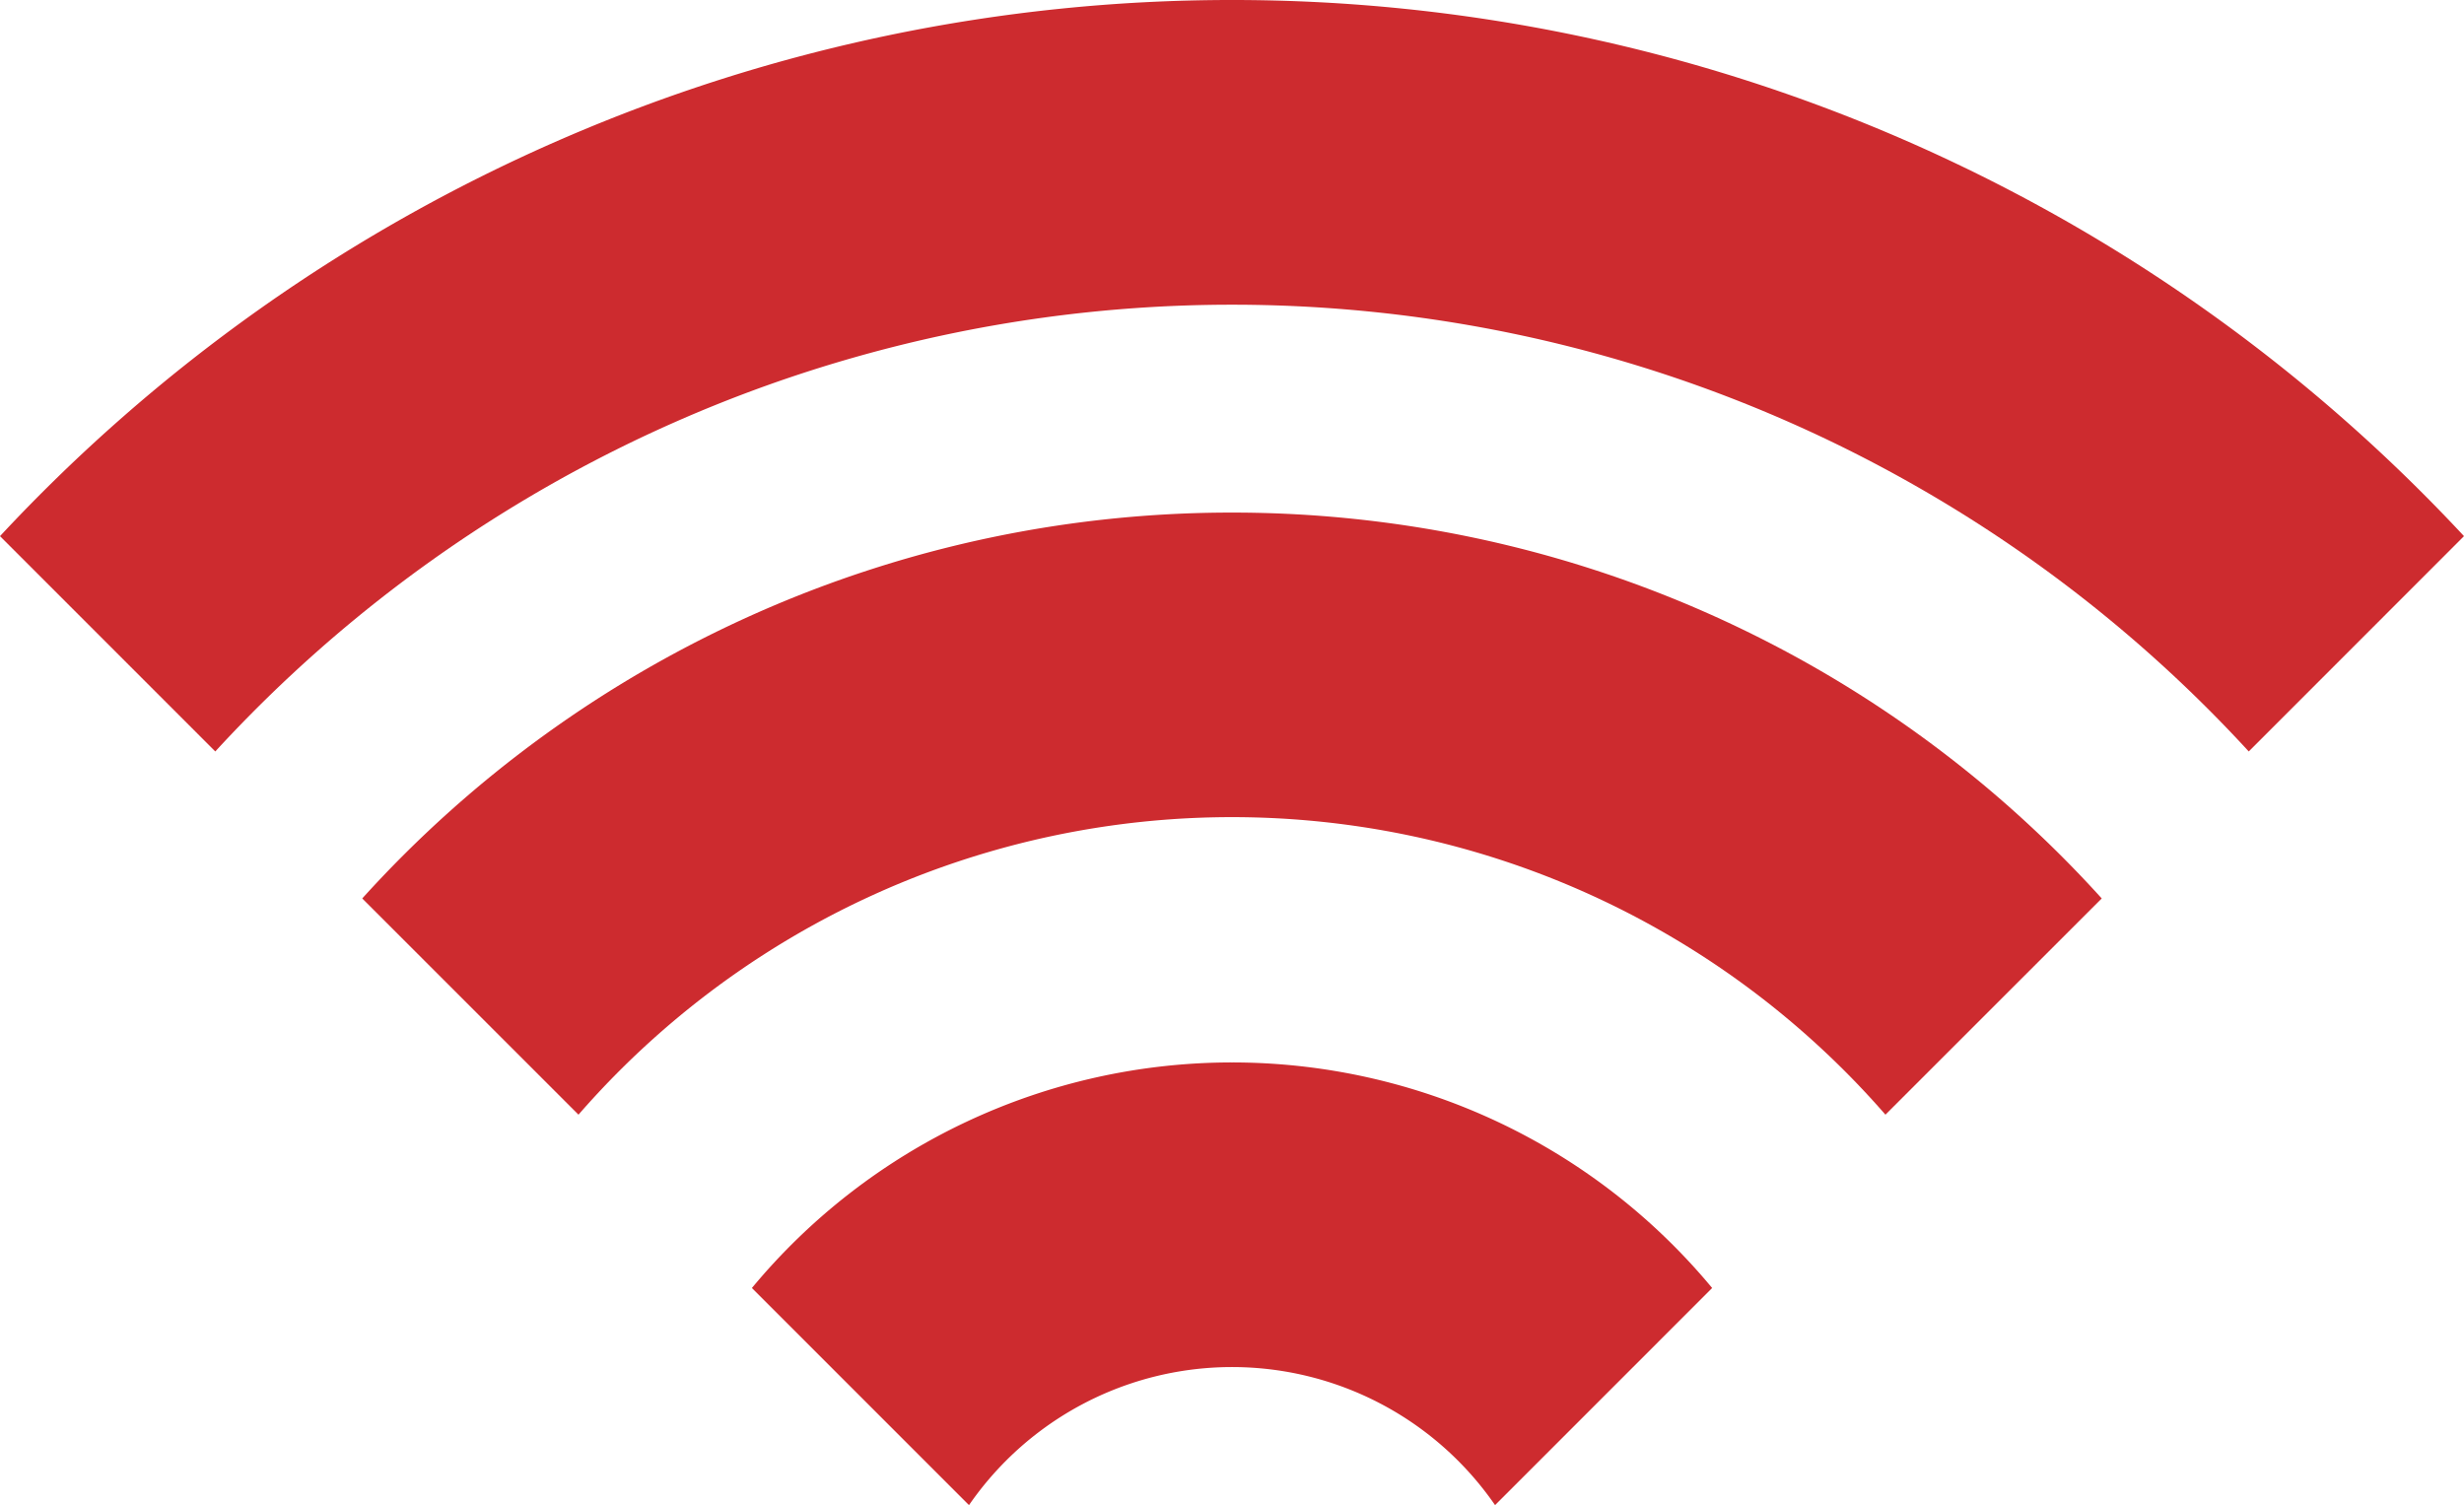
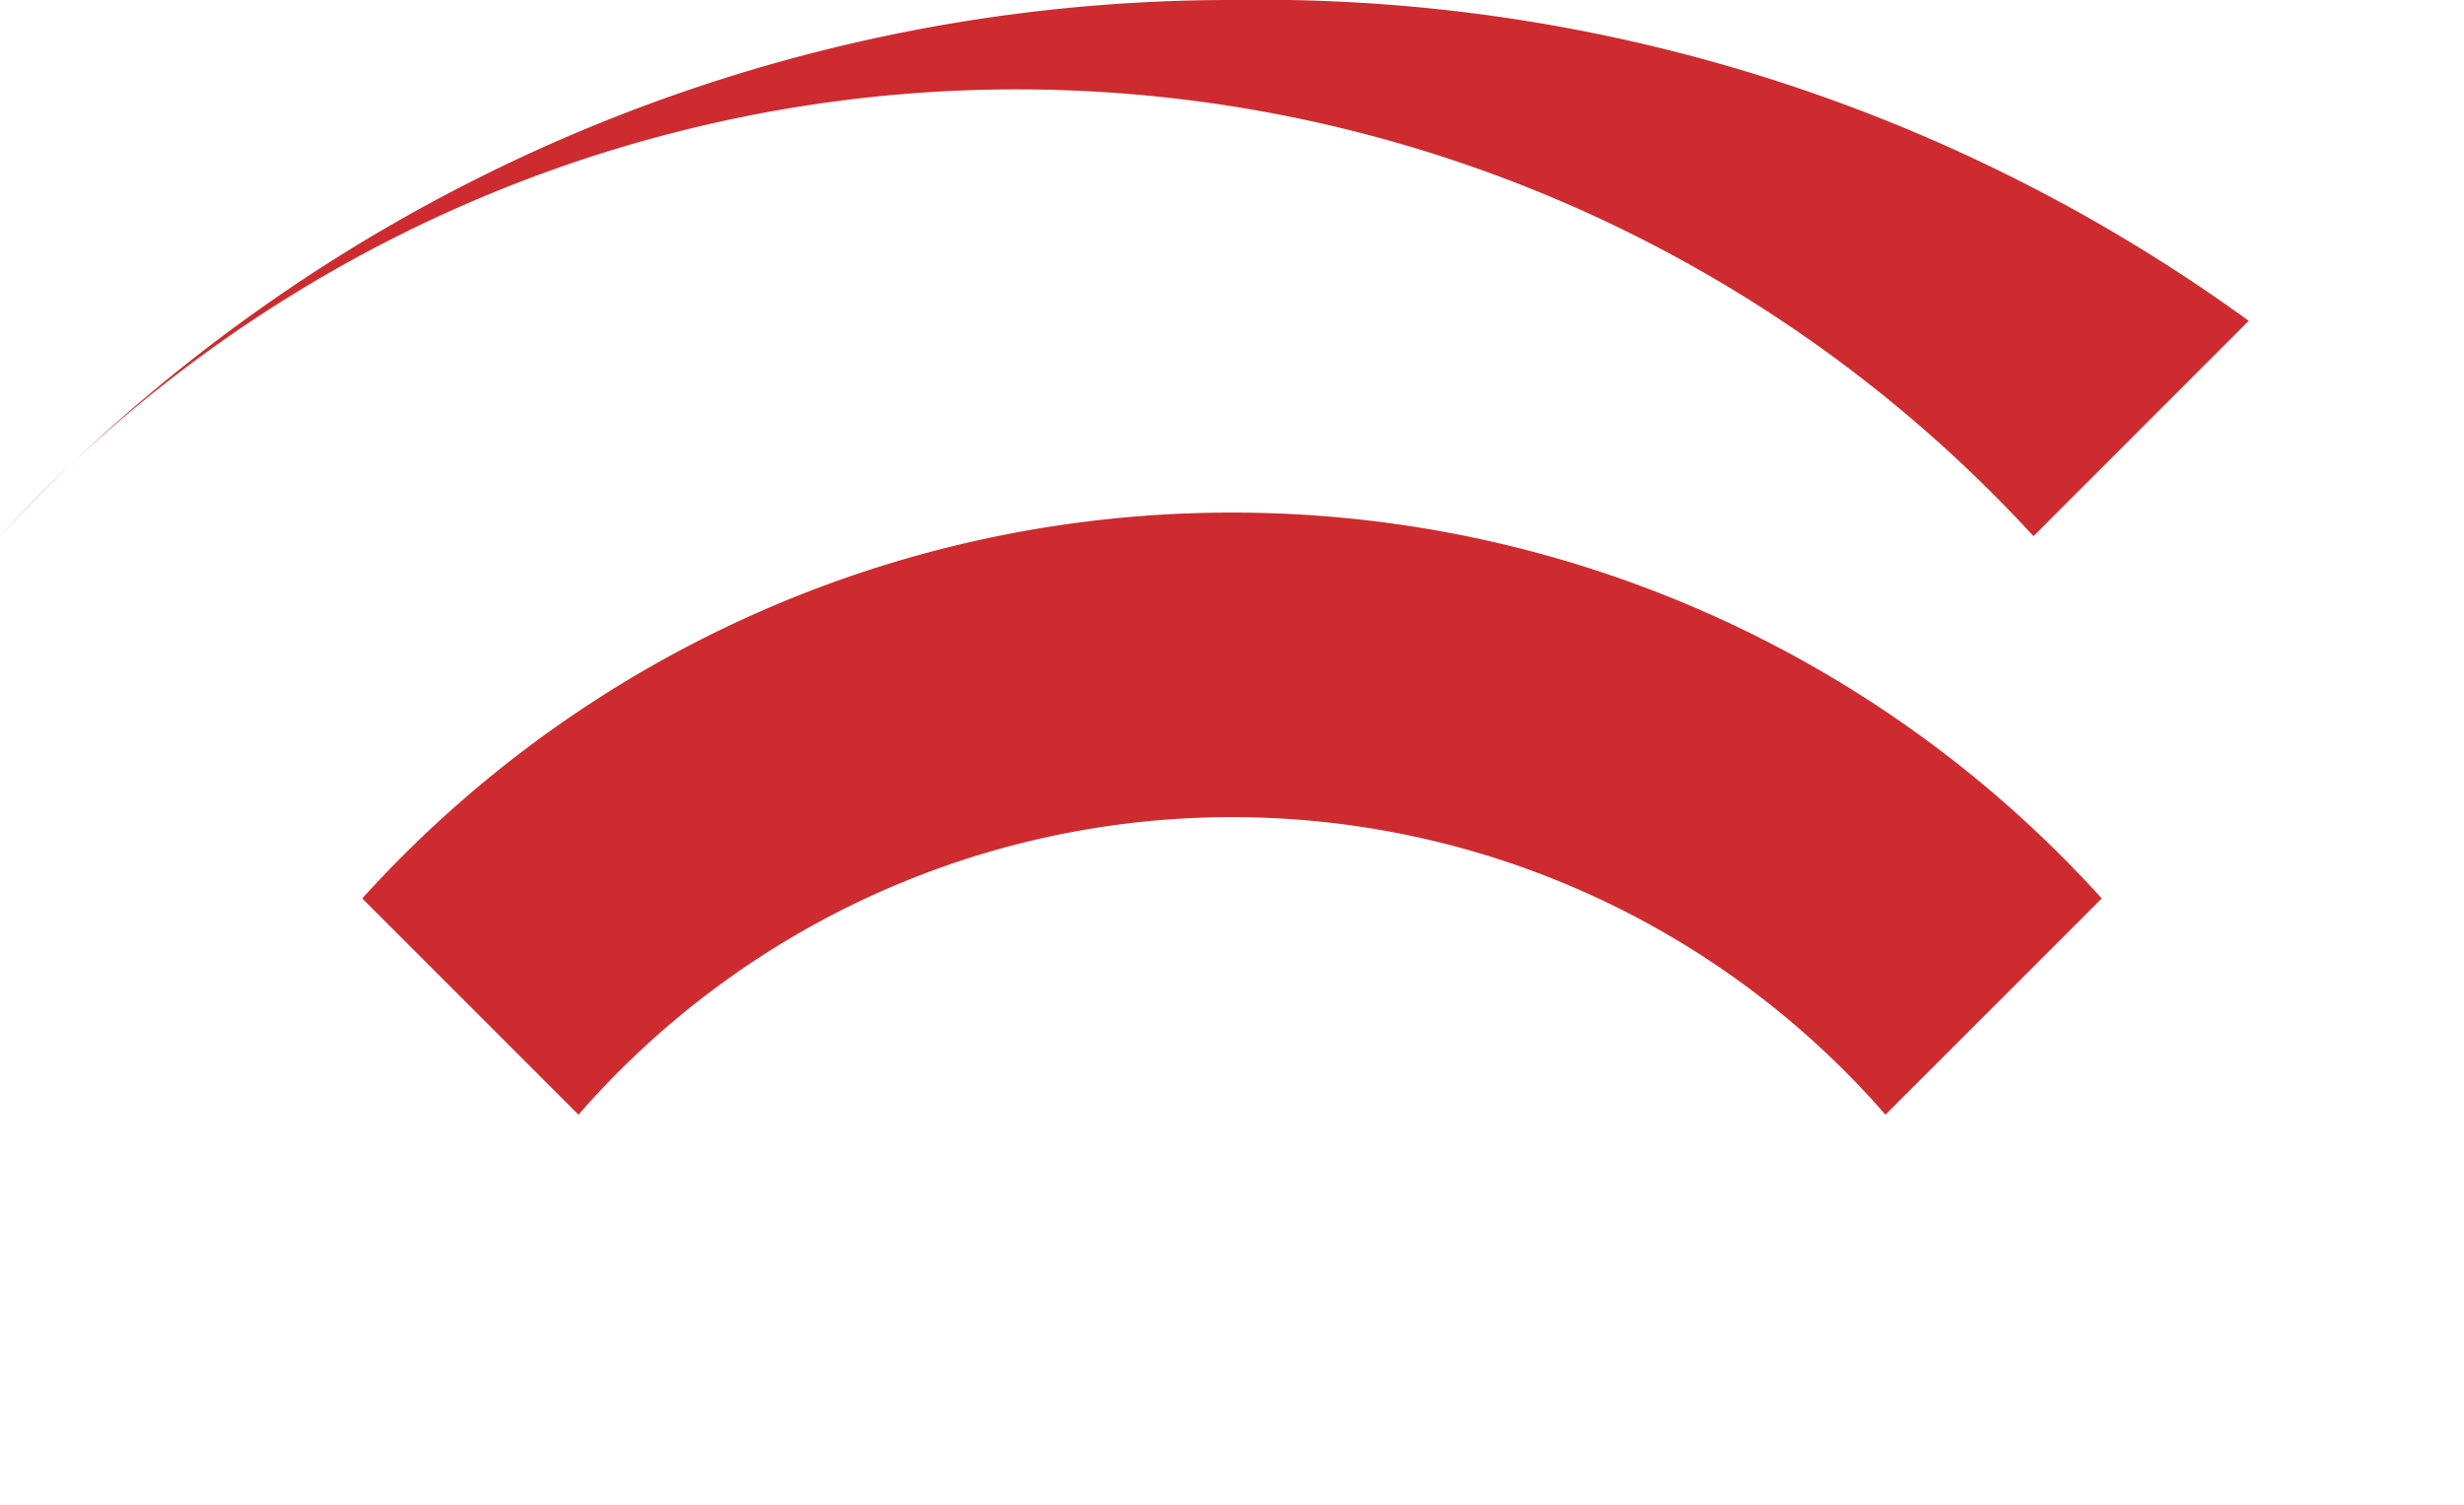
<svg xmlns="http://www.w3.org/2000/svg" width="183.955" height="112.373" viewBox="0 0 183.955 112.373">
  <g id="noun_sensor_1655167" transform="translate(-13.176 -34.241)">
    <path id="Path_67" data-name="Path 67" d="M105.146,72.509a87.47,87.47,0,0,0-64.926,28.808L56.364,117.46a64.68,64.68,0,0,1,97.573,0l16.149-16.143A87.5,87.5,0,0,0,105.146,72.509Z" fill="#cd2b2f" />
-     <path id="Path_68" data-name="Path 68" d="M105.153,113.56A46.561,46.561,0,0,0,69.311,130.4l16.208,16.21a23.858,23.858,0,0,1,39.274,0L141,130.4A46.561,46.561,0,0,0,105.153,113.56Z" fill="#cd2b2f" />
-     <path id="Path_69" data-name="Path 69" d="M105.153,34.241A125.6,125.6,0,0,0,13.176,74.268L29.249,90.343a103.05,103.05,0,0,1,151.812,0l16.07-16.075A125.6,125.6,0,0,0,105.153,34.241Z" fill="#cd2b2f" />
+     <path id="Path_69" data-name="Path 69" d="M105.153,34.241A125.6,125.6,0,0,0,13.176,74.268a103.05,103.05,0,0,1,151.812,0l16.07-16.075A125.6,125.6,0,0,0,105.153,34.241Z" fill="#cd2b2f" />
  </g>
</svg>